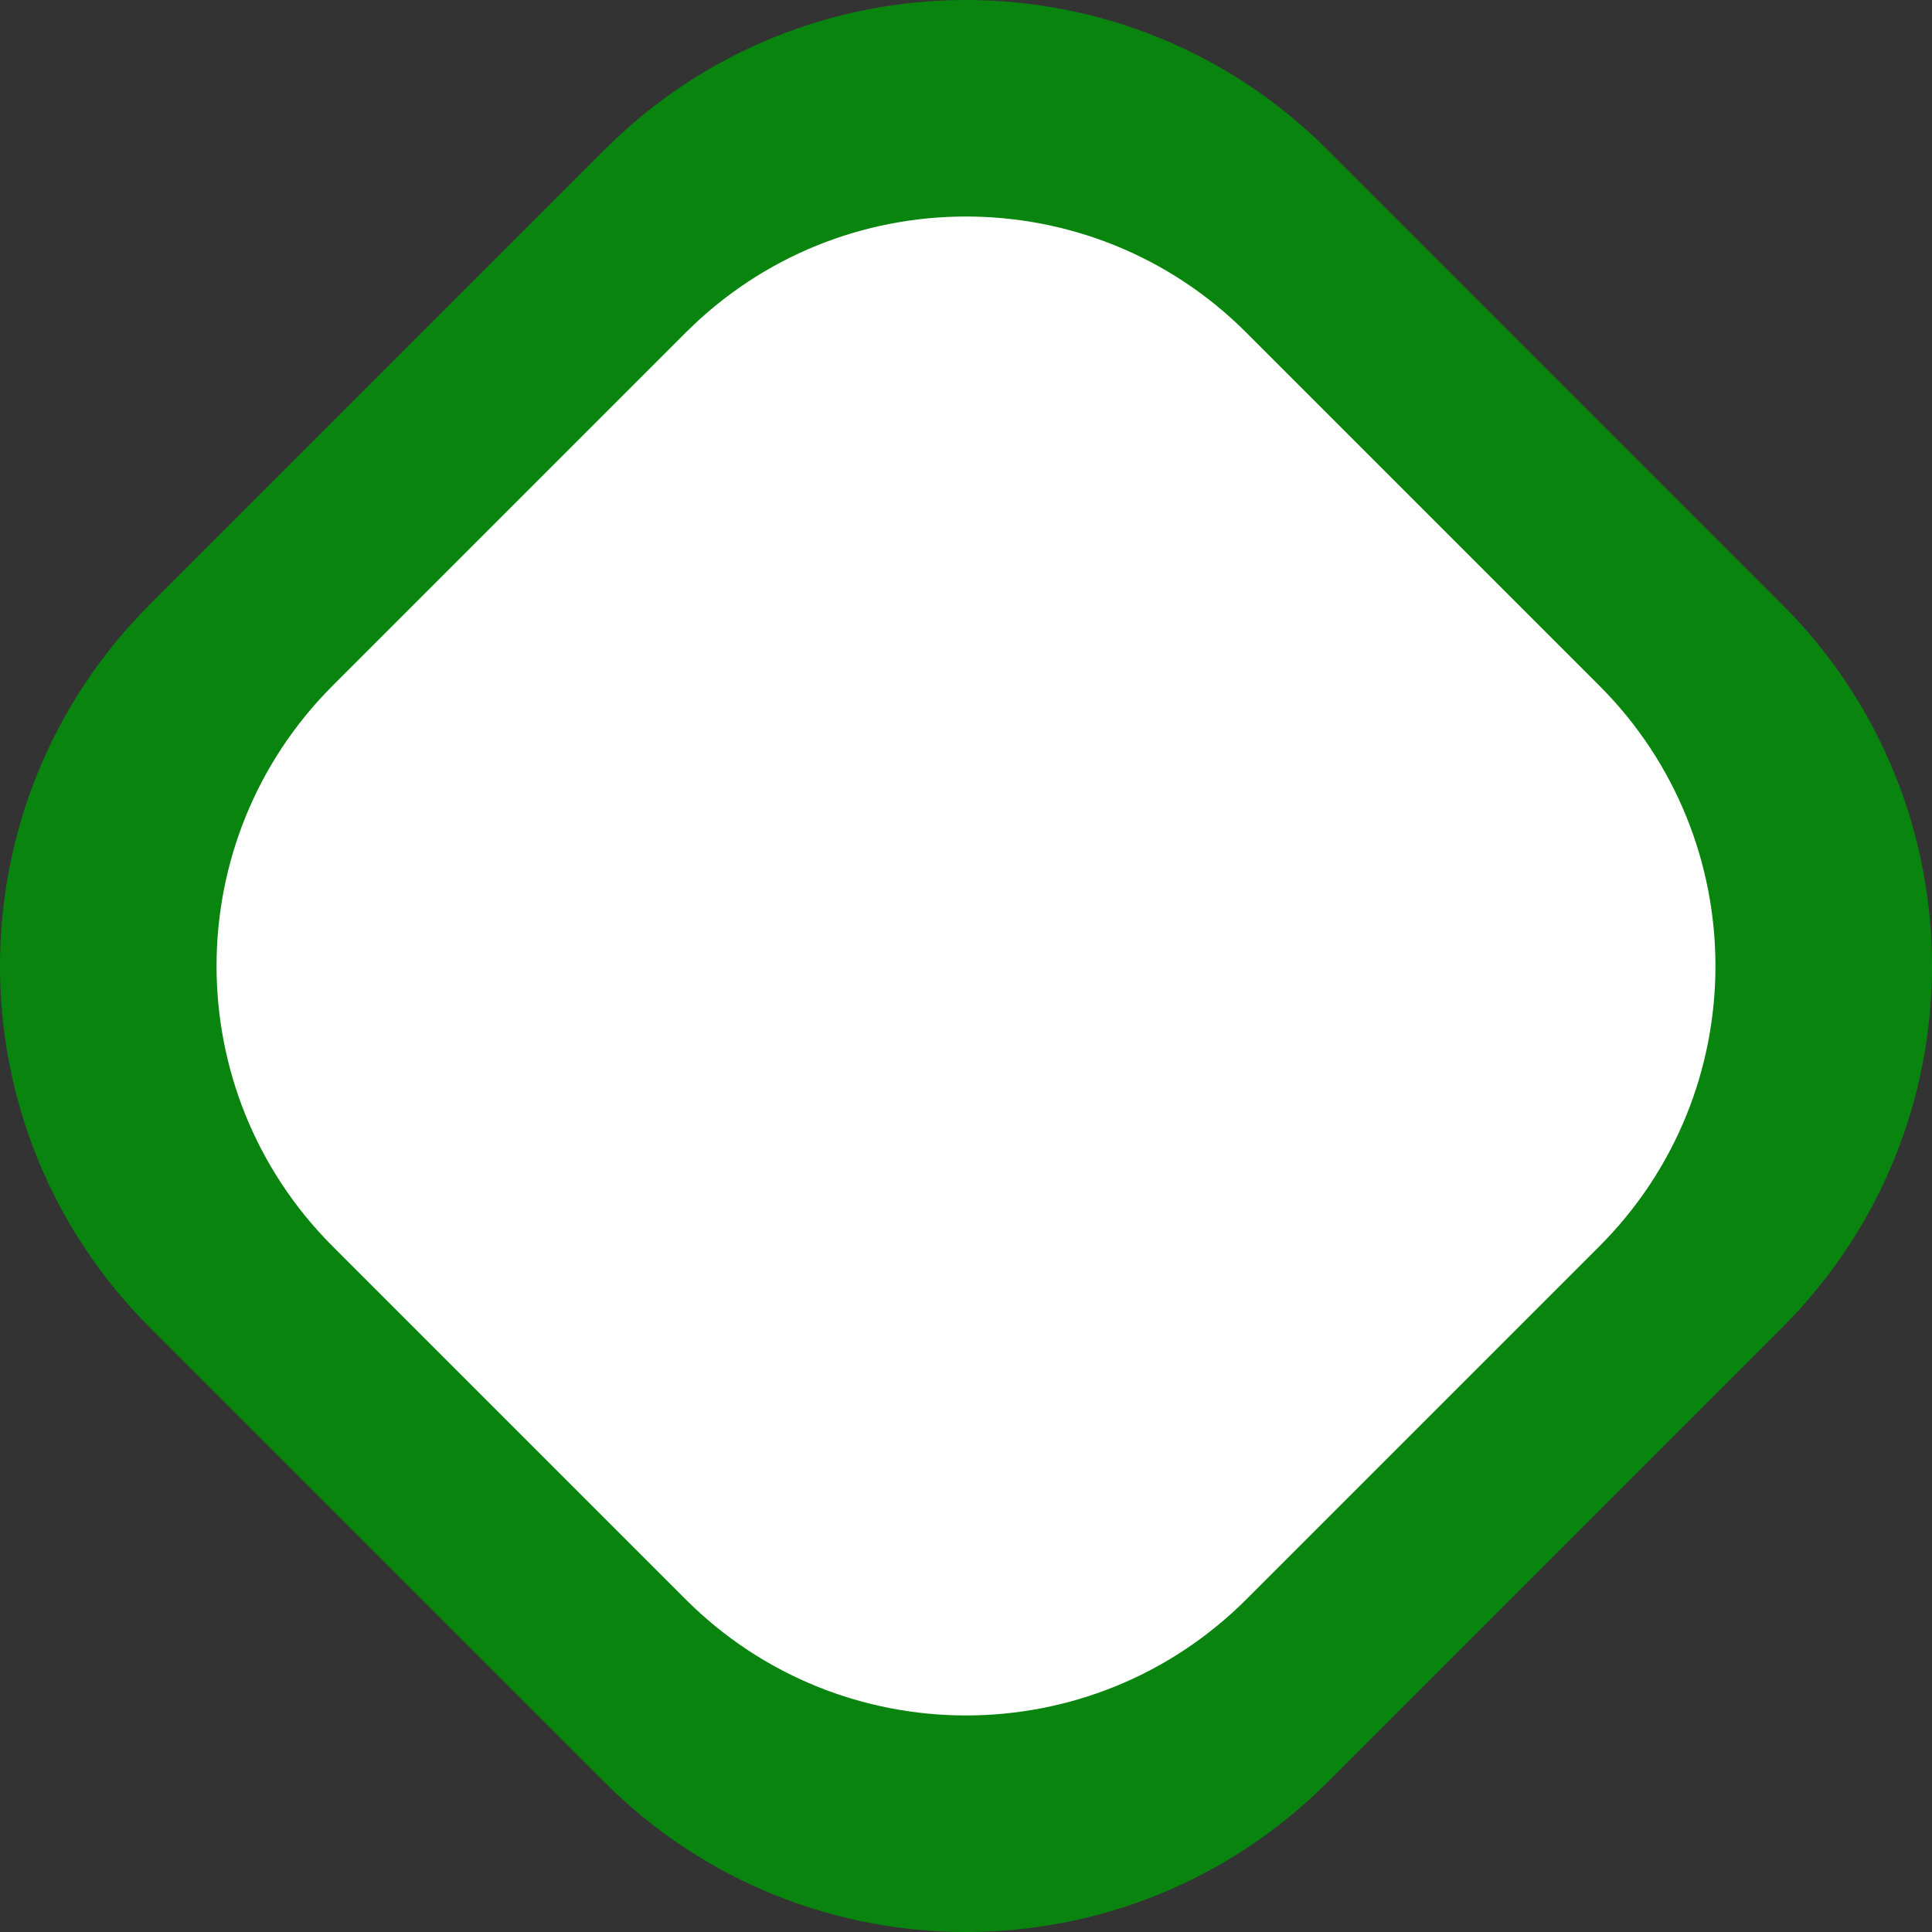
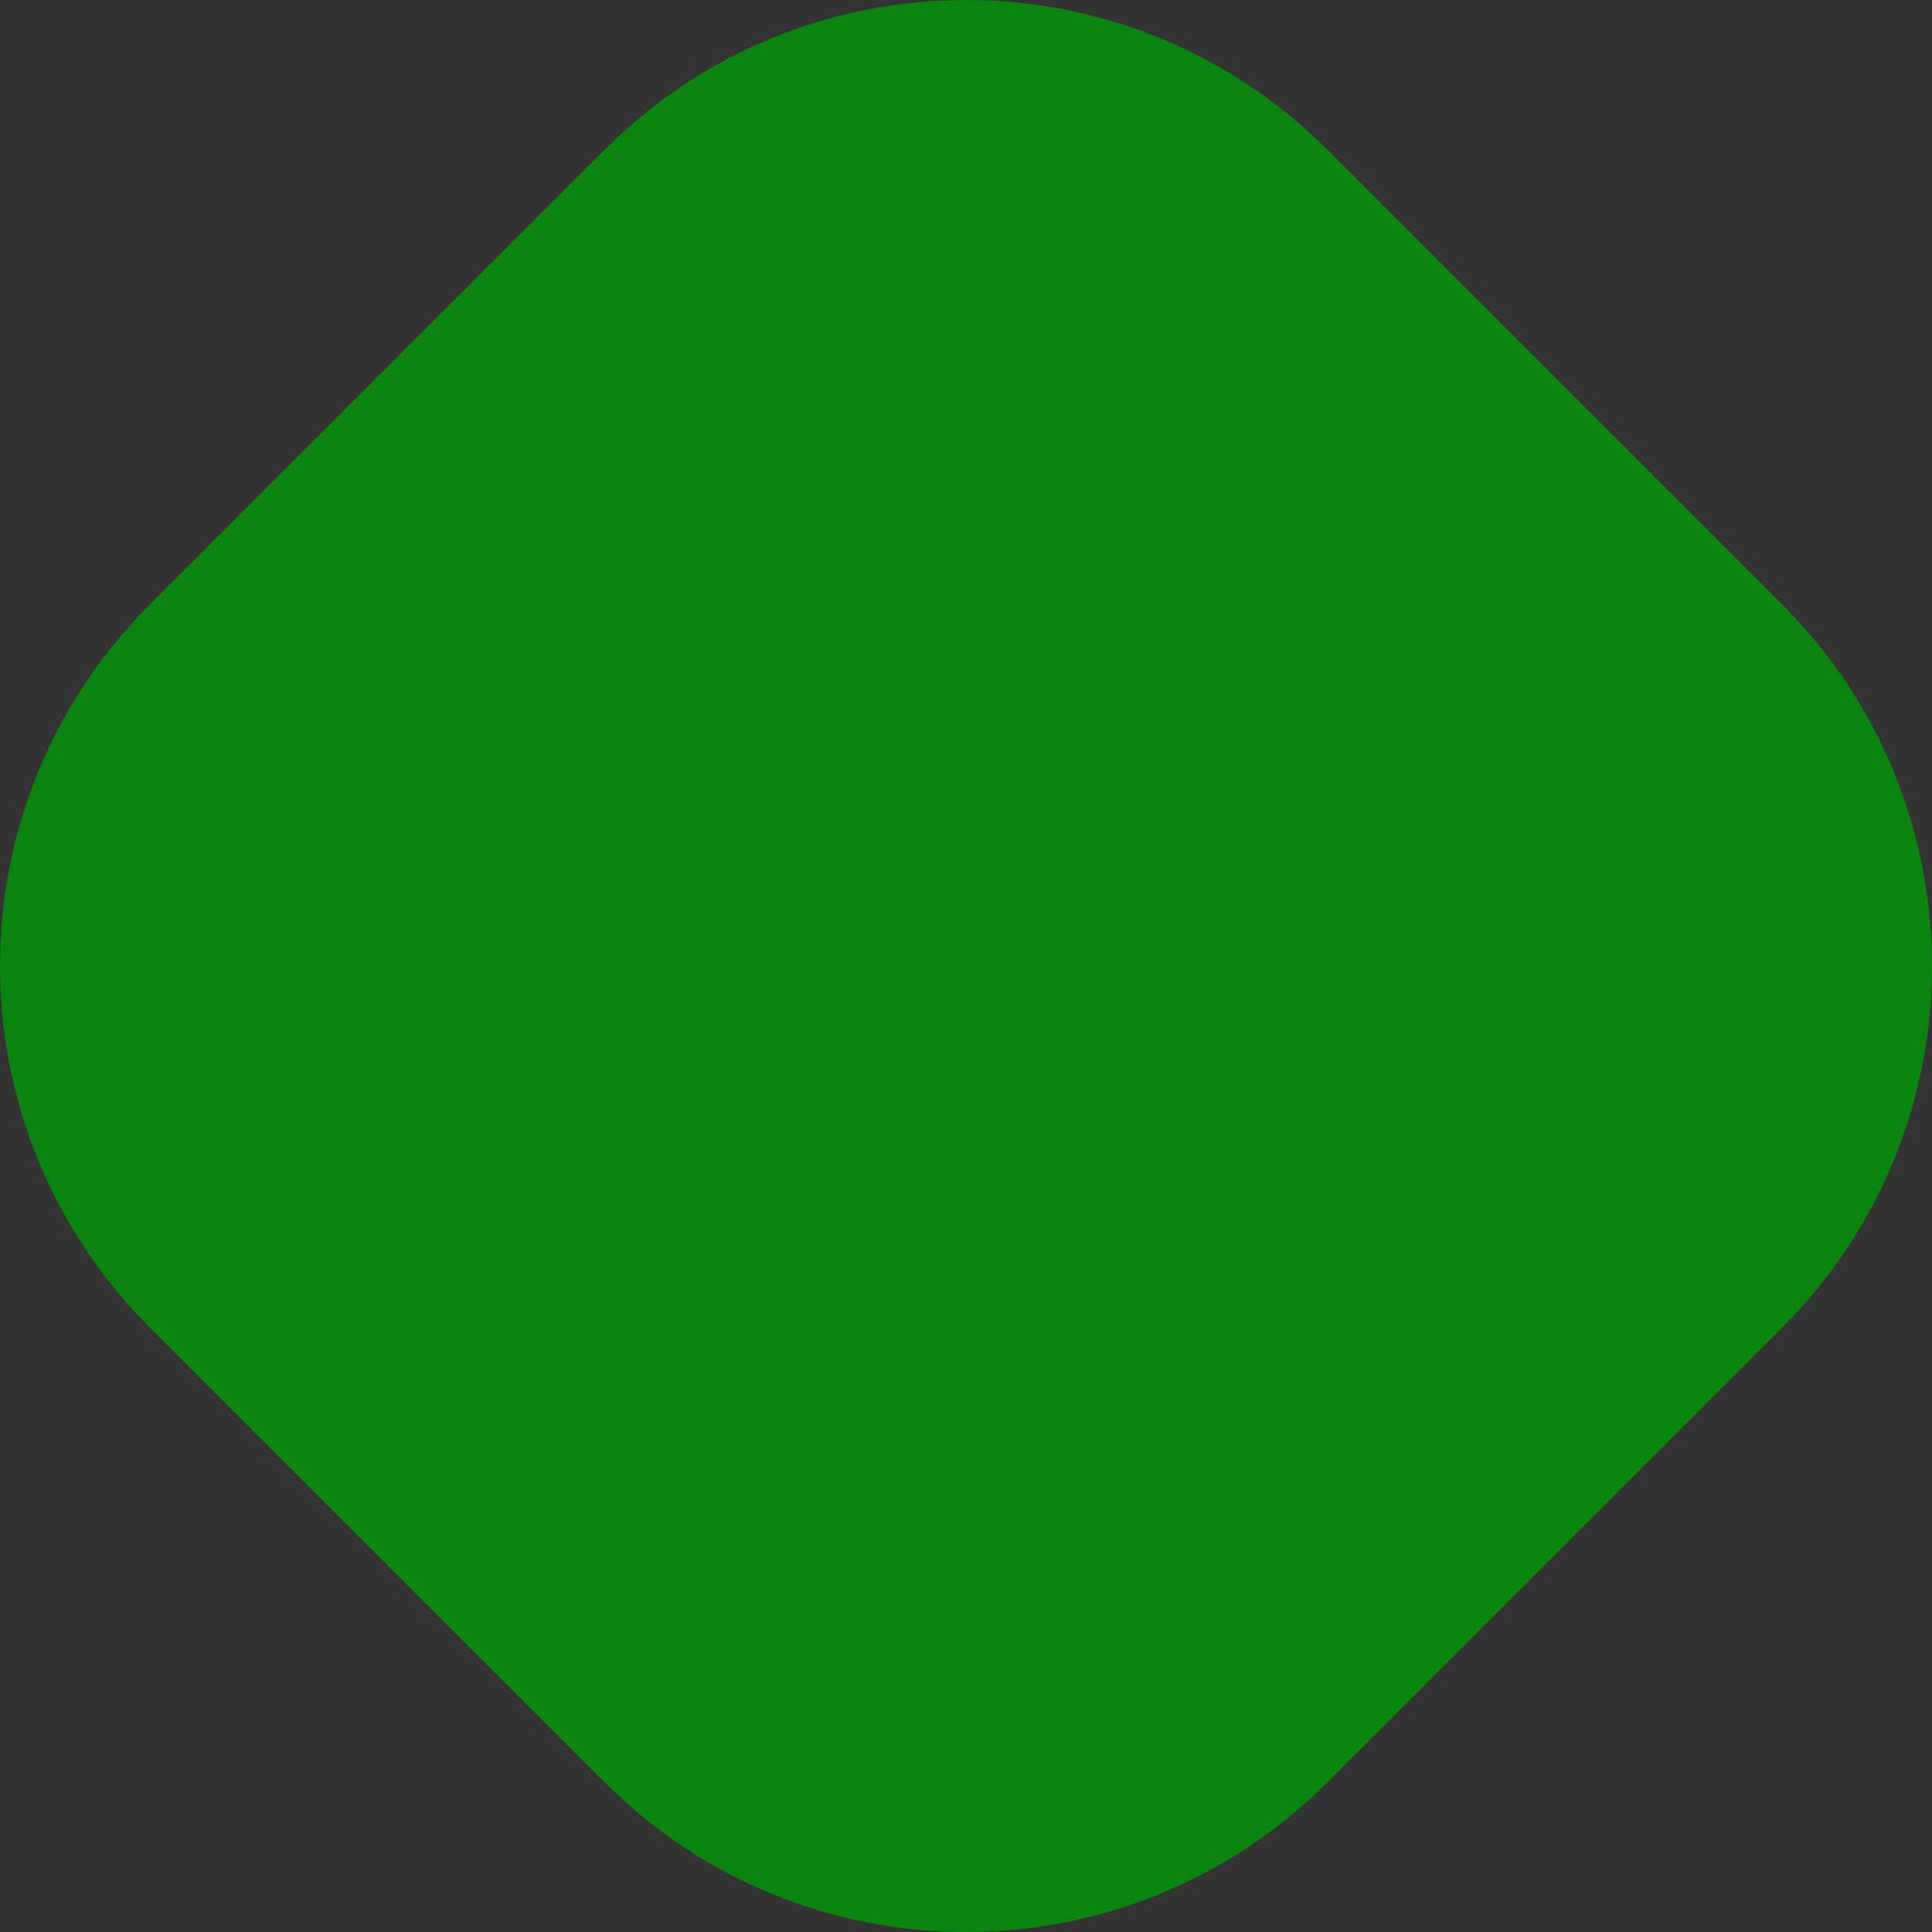
<svg xmlns="http://www.w3.org/2000/svg" height="135.9" stroke="#000" stroke-linecap="square" stroke-miterlimit="10" width="135.9">
  <rect width="100%" height="100%" fill="#333333" stroke="none" />
  <g>
    <g fill="#09850F" stroke="none">
      <path d="M67.95 0c9.2 0 18.4 3.51 25.42 10.53l32 32c14.04 14.04 14.04 36.8 0 50.84l-32 32c-14.04 14.04-36.8 14.04-50.84 0l-32-32c-14.04-14.04-14.04-36.8 0-50.84l32-32C49.55 3.51 58.75 0 67.95 0Z" />
-       <path d="M67.95 15.23c7.14 0 14.28 2.72 19.72 8.17L112.5 48.23c10.89 10.89 10.89 28.55 0 39.44L87.67 112.5c-10.89 10.89-28.55 10.89-39.44 0L23.4 87.67c-10.89-10.89-10.89-28.55 0-39.44L48.23 23.4c5.45-5.45 12.58-8.17 19.72-8.17Z" fill="#fff" />
    </g>
  </g>
</svg>